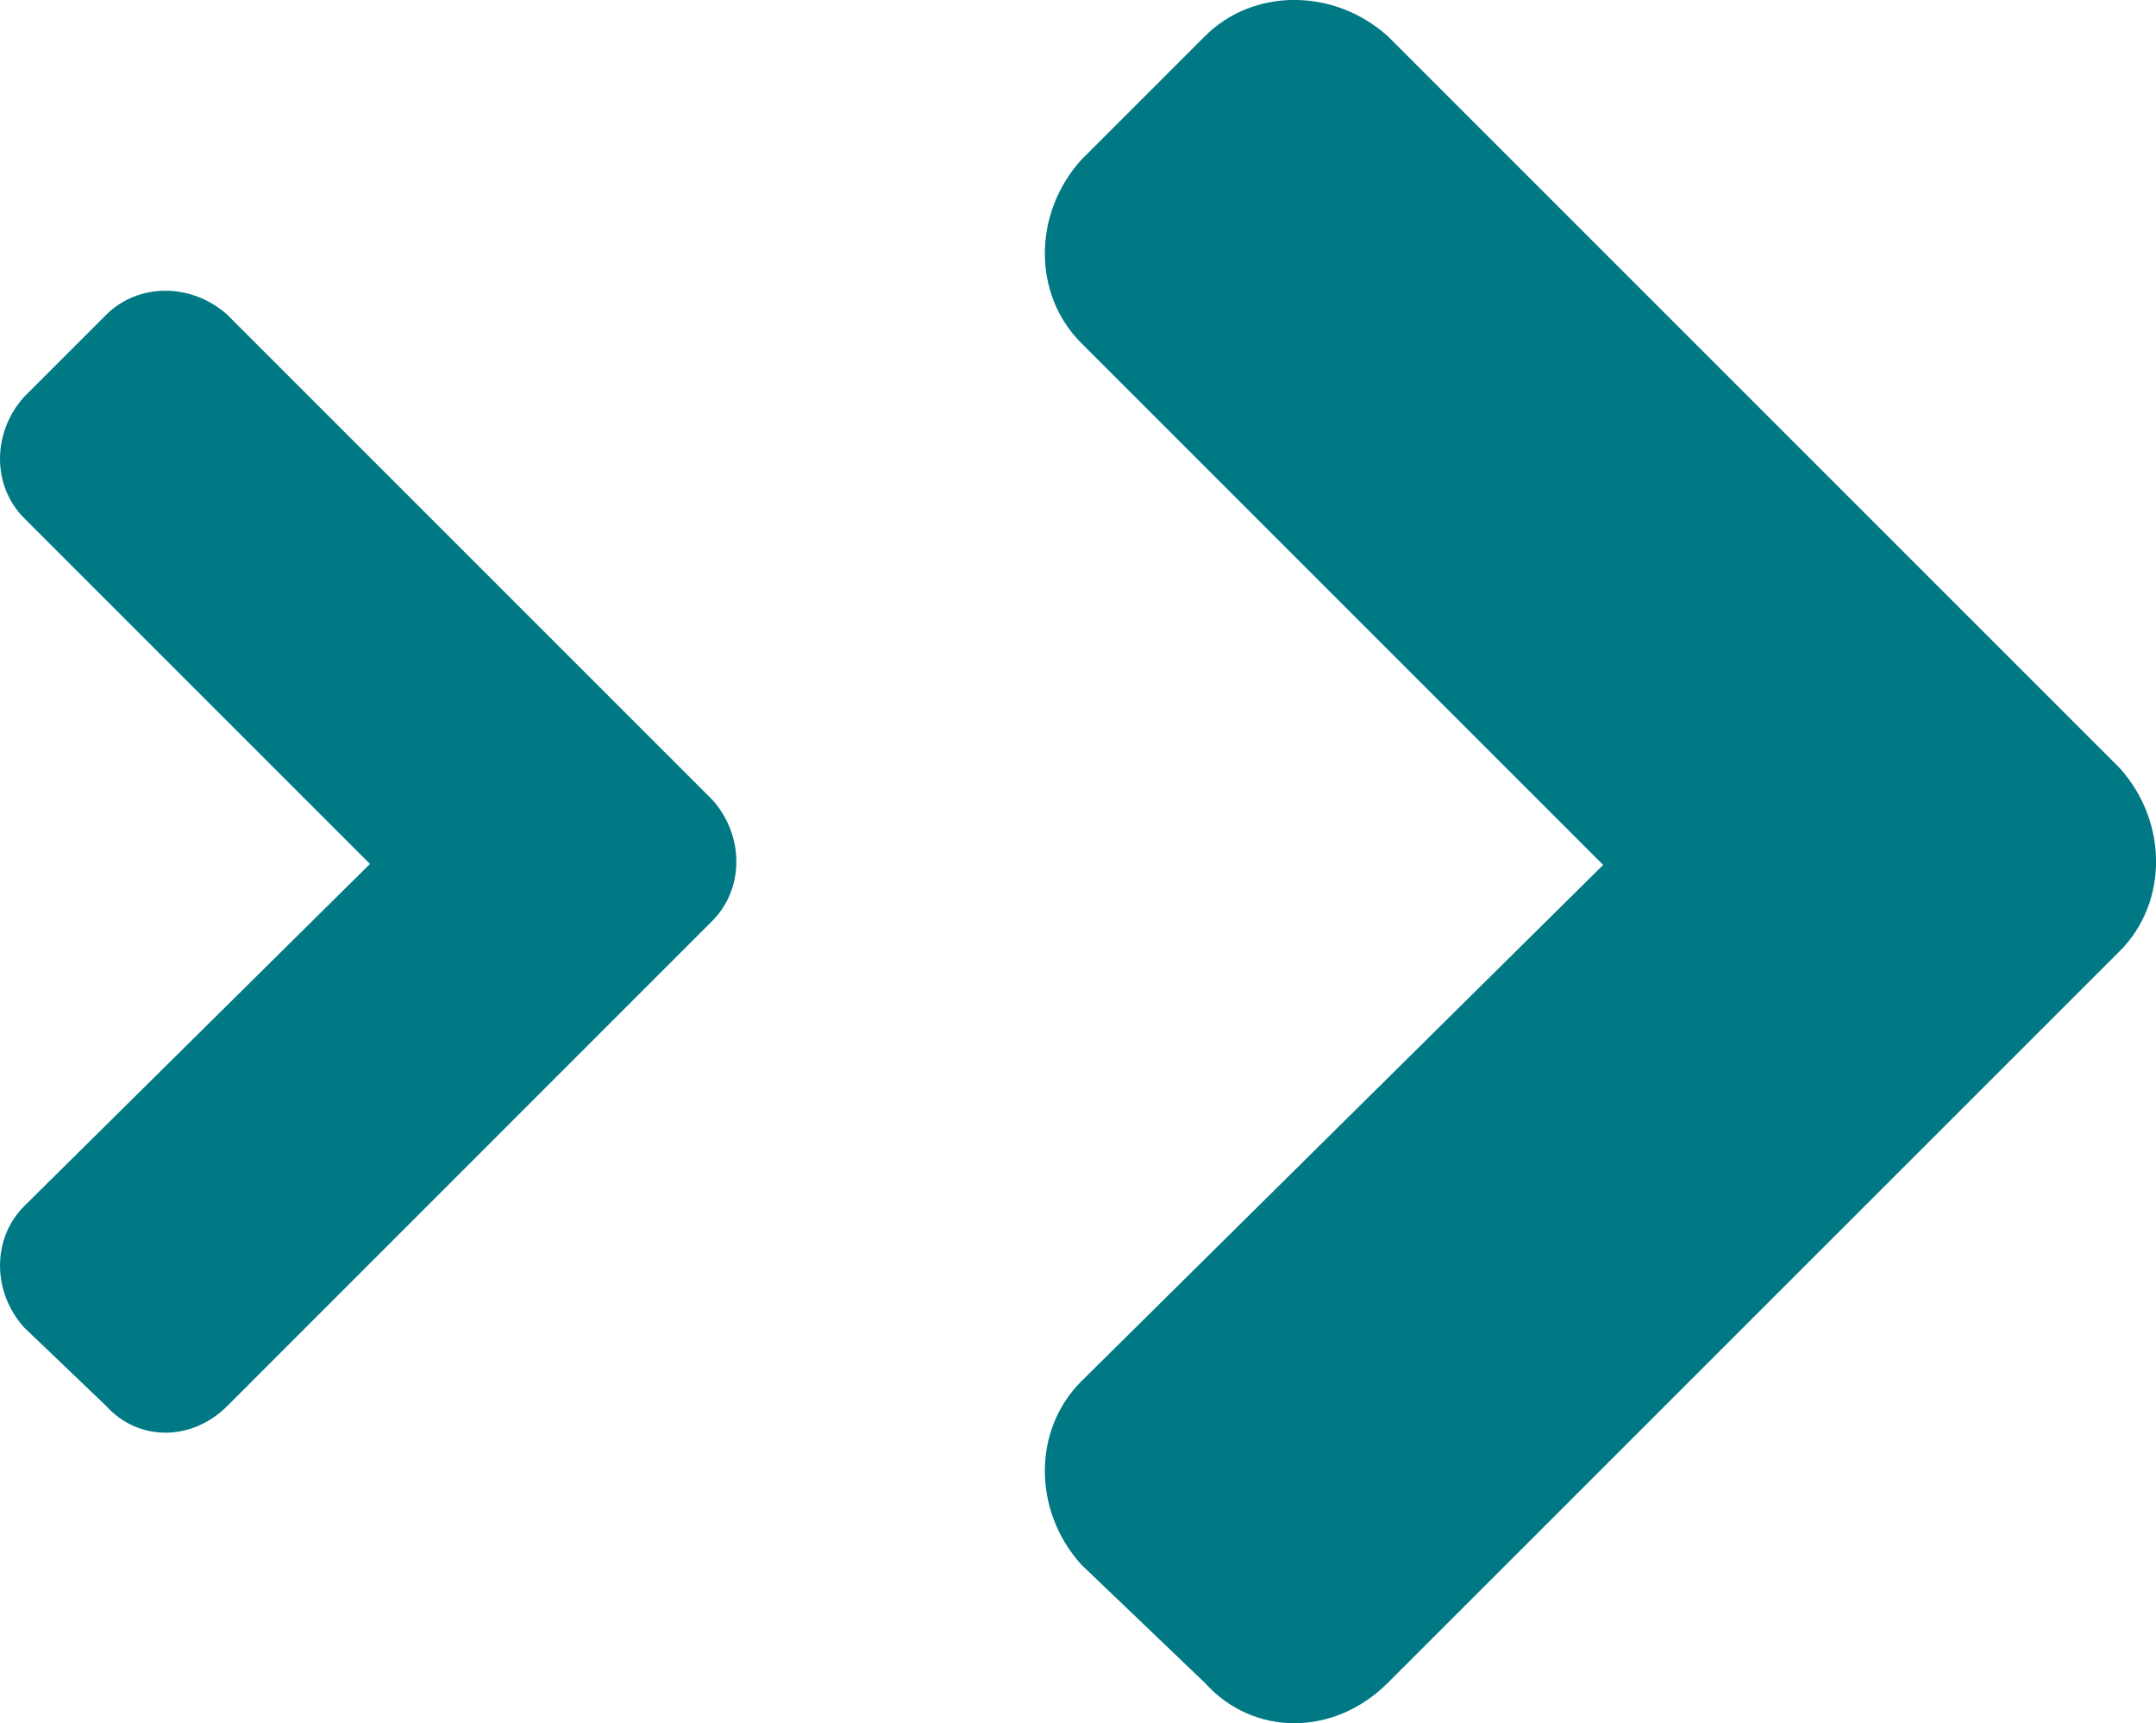
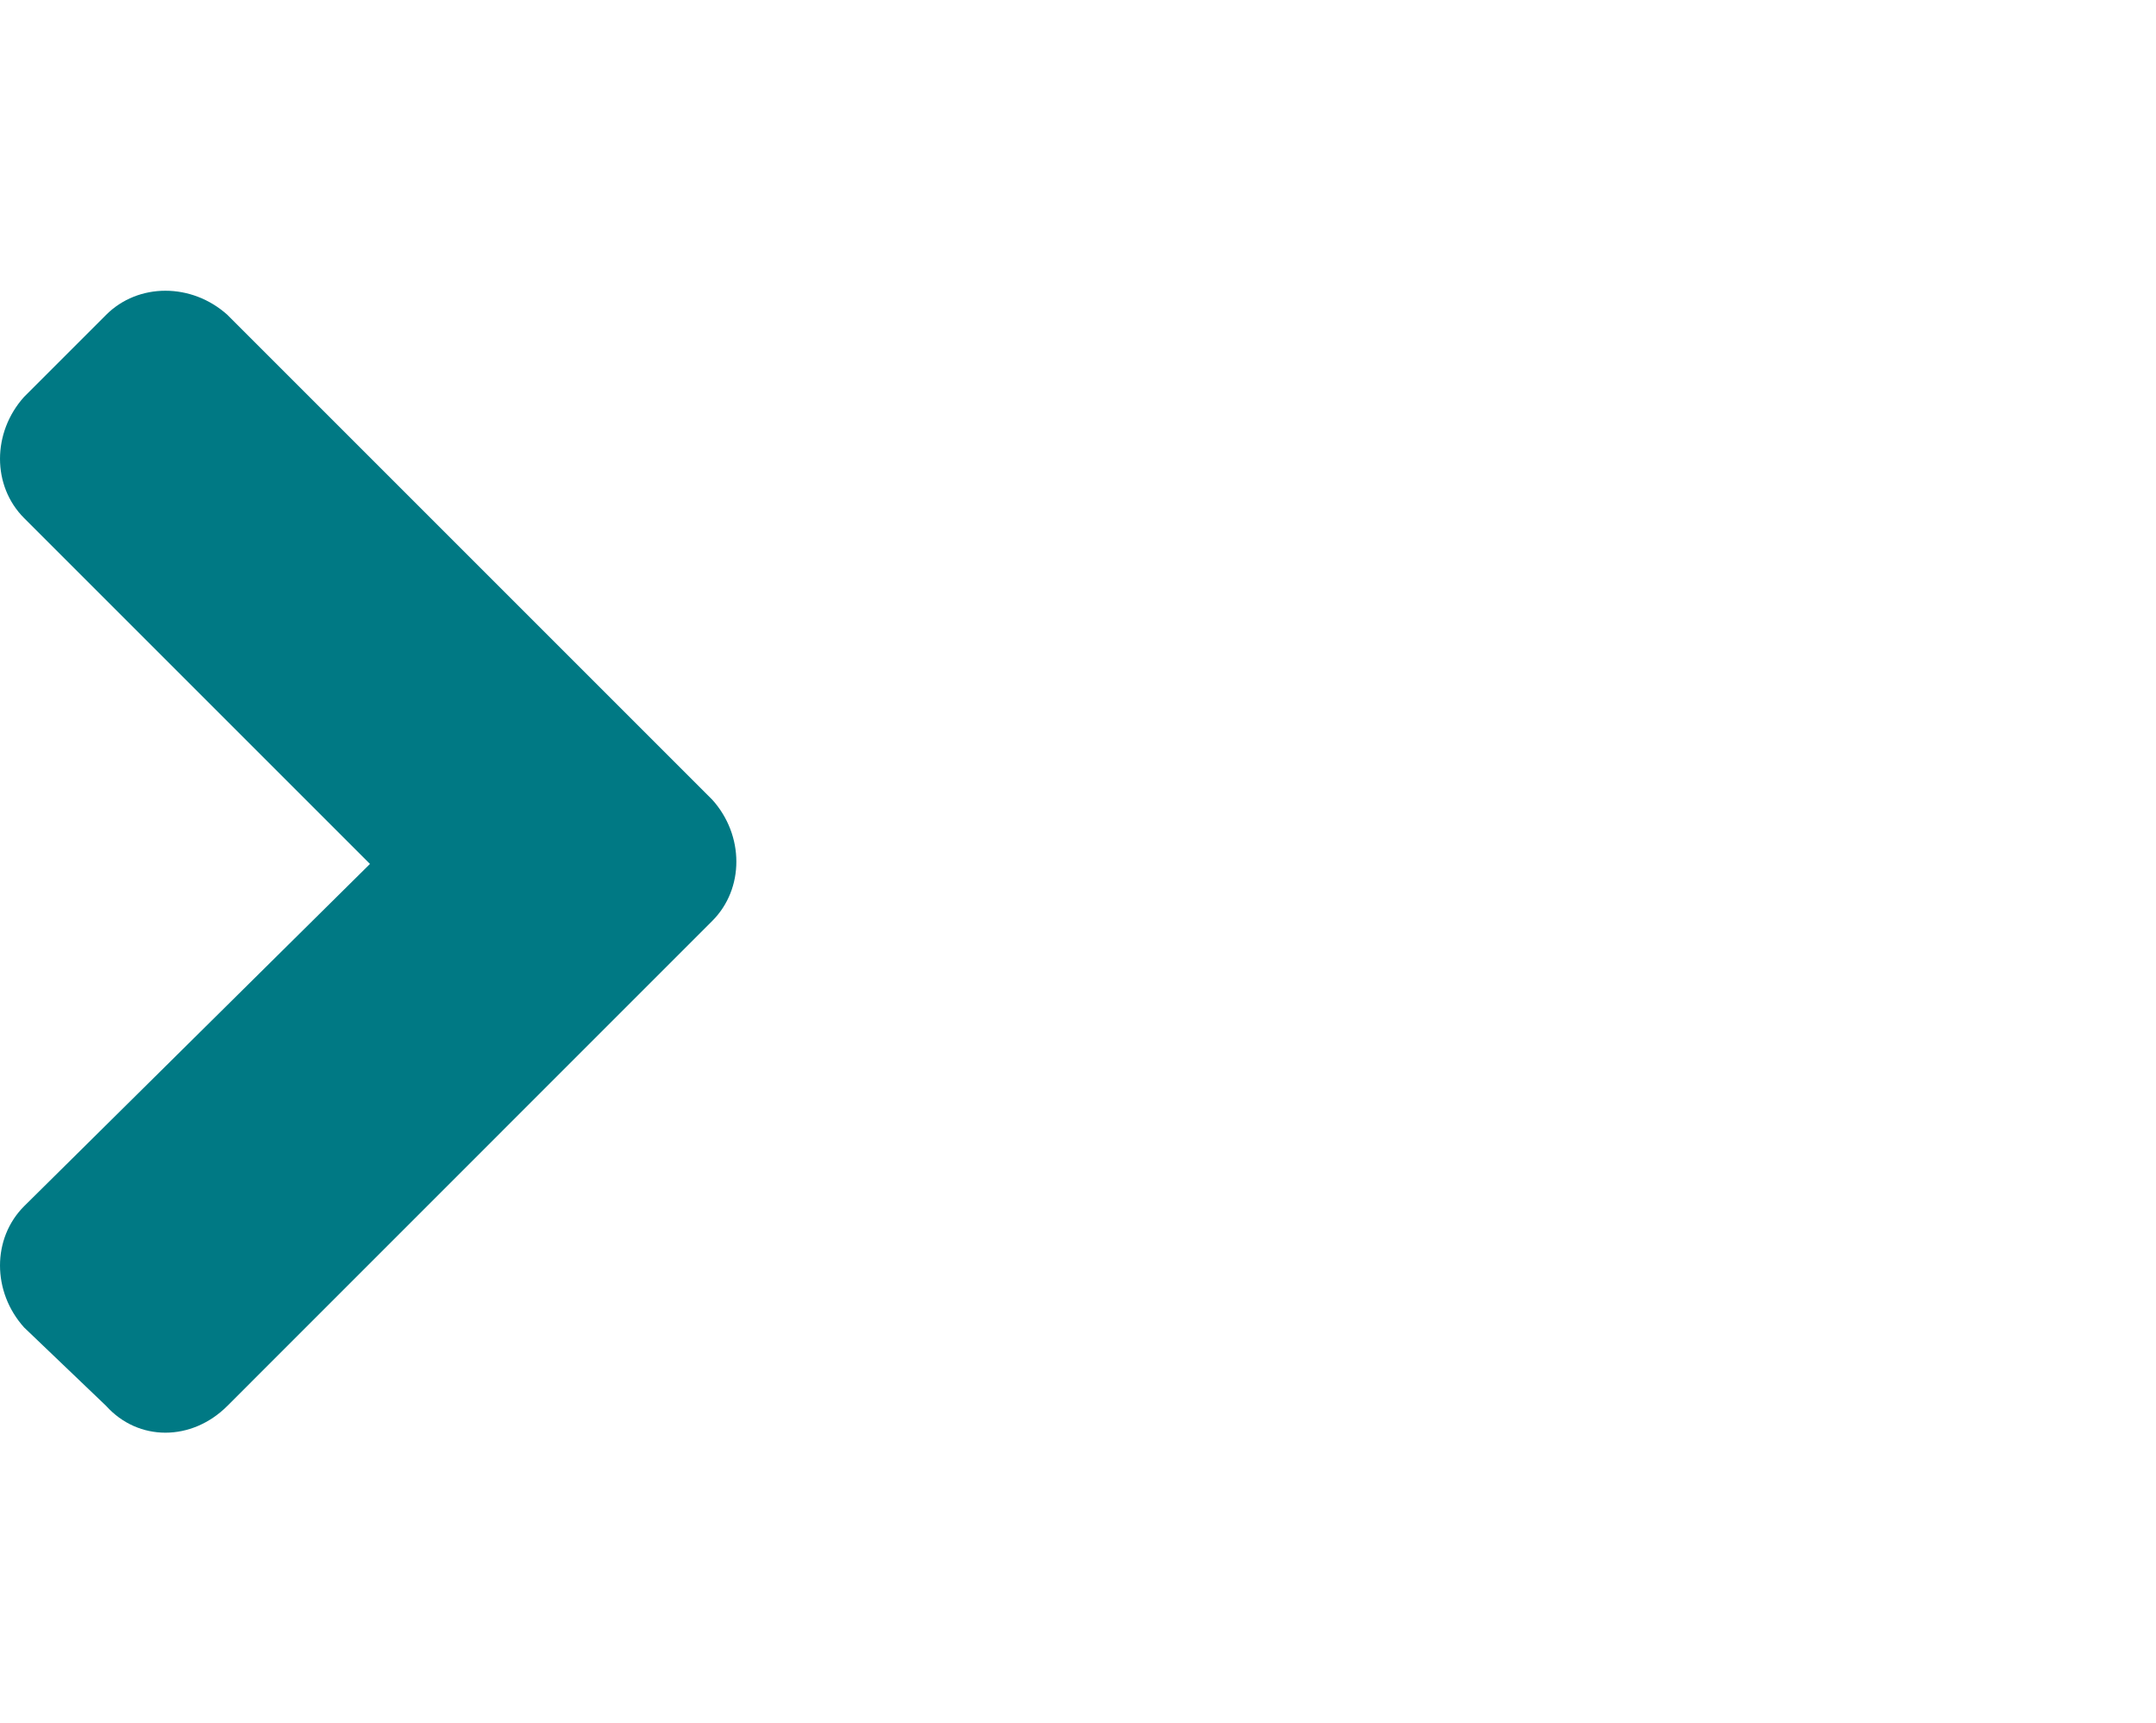
<svg xmlns="http://www.w3.org/2000/svg" xmlns:ns1="http://sodipodi.sourceforge.net/DTD/sodipodi-0.dtd" xmlns:ns2="http://www.inkscape.org/namespaces/inkscape" ns1:docname="setaDupla.svg" ns2:version="1.0 (4035a4fb49, 2020-05-01)" id="svg8" version="1.1" viewBox="0 0 19.866 15.88" height="15.88mm" width="19.866mm">
  <defs id="defs2" />
  <ns1:namedview ns2:window-maximized="1" ns2:window-y="-8" ns2:window-x="-8" ns2:window-height="1027" ns2:window-width="1920" fit-margin-bottom="0" fit-margin-right="0" fit-margin-left="0" fit-margin-top="0" showgrid="false" ns2:document-rotation="0" ns2:current-layer="g855" ns2:document-units="mm" ns2:cy="38.192515" ns2:cx="96.828519" ns2:zoom="2.8535454" ns2:pageshadow="2" ns2:pageopacity="0.0" borderopacity="1.0" bordercolor="#666666" pagecolor="#ffffff" id="base" />
  <g transform="translate(-55.545,-119.861)" id="layer1" ns2:groupmode="layer" ns2:label="Layer 1">
    <g id="g855">
      <g style="font-style:normal;font-variant:normal;font-weight:normal;font-stretch:normal;font-size:25.388px;line-height:1.25;font-family:'Font Awesome 5 Free';-inkscape-font-specification:'Font Awesome 5 Free';fill:#007984;fill-opacity:1;stroke:none;stroke-width:0.635" id="text12" aria-label="">
-         <path id="path857" style="font-style:normal;font-variant:normal;font-weight:normal;font-stretch:normal;font-family:'Font Awesome 5 Free';-inkscape-font-specification:'Font Awesome 5 Free';fill:#007984;fill-opacity:1;stroke-width:0.635" d="m 75.077,128.625 c 0.446,-0.446 0.446,-1.19 0,-1.686 l -6.744,-6.744 c -0.496,-0.446 -1.24,-0.446 -1.686,0 l -1.14,1.14 c -0.446,0.496 -0.446,1.24 0,1.686 l 4.81,4.81 -4.81,4.76 c -0.446,0.446 -0.446,1.19 0,1.686 l 1.14,1.091 c 0.446,0.496 1.19,0.496 1.686,0 z" />
-       </g>
+         </g>
      <g style="font-style:normal;font-variant:normal;font-weight:normal;font-stretch:normal;font-size:16.82px;line-height:1.25;font-family:'Font Awesome 5 Free';-inkscape-font-specification:'Font Awesome 5 Free';fill:#007984;fill-opacity:1;stroke:none;stroke-width:0.421" id="text839" aria-label="">
        <path id="path860" style="font-style:normal;font-variant:normal;font-weight:normal;font-stretch:normal;font-family:'Font Awesome 5 Free';-inkscape-font-specification:'Font Awesome 5 Free';fill:#007984;fill-opacity:1;stroke-width:0.421" d="m 62.108,128.347 c 0.296,-0.296 0.296,-0.788 0,-1.117 l -4.468,-4.468 c -0.329,-0.296 -0.821,-0.296 -1.117,0 l -0.756,0.756 c -0.296,0.329 -0.296,0.821 0,1.117 l 3.187,3.187 -3.187,3.154 c -0.296,0.296 -0.296,0.788 0,1.117 l 0.756,0.723 c 0.296,0.329 0.788,0.329 1.117,0 z" />
      </g>
    </g>
  </g>
</svg>